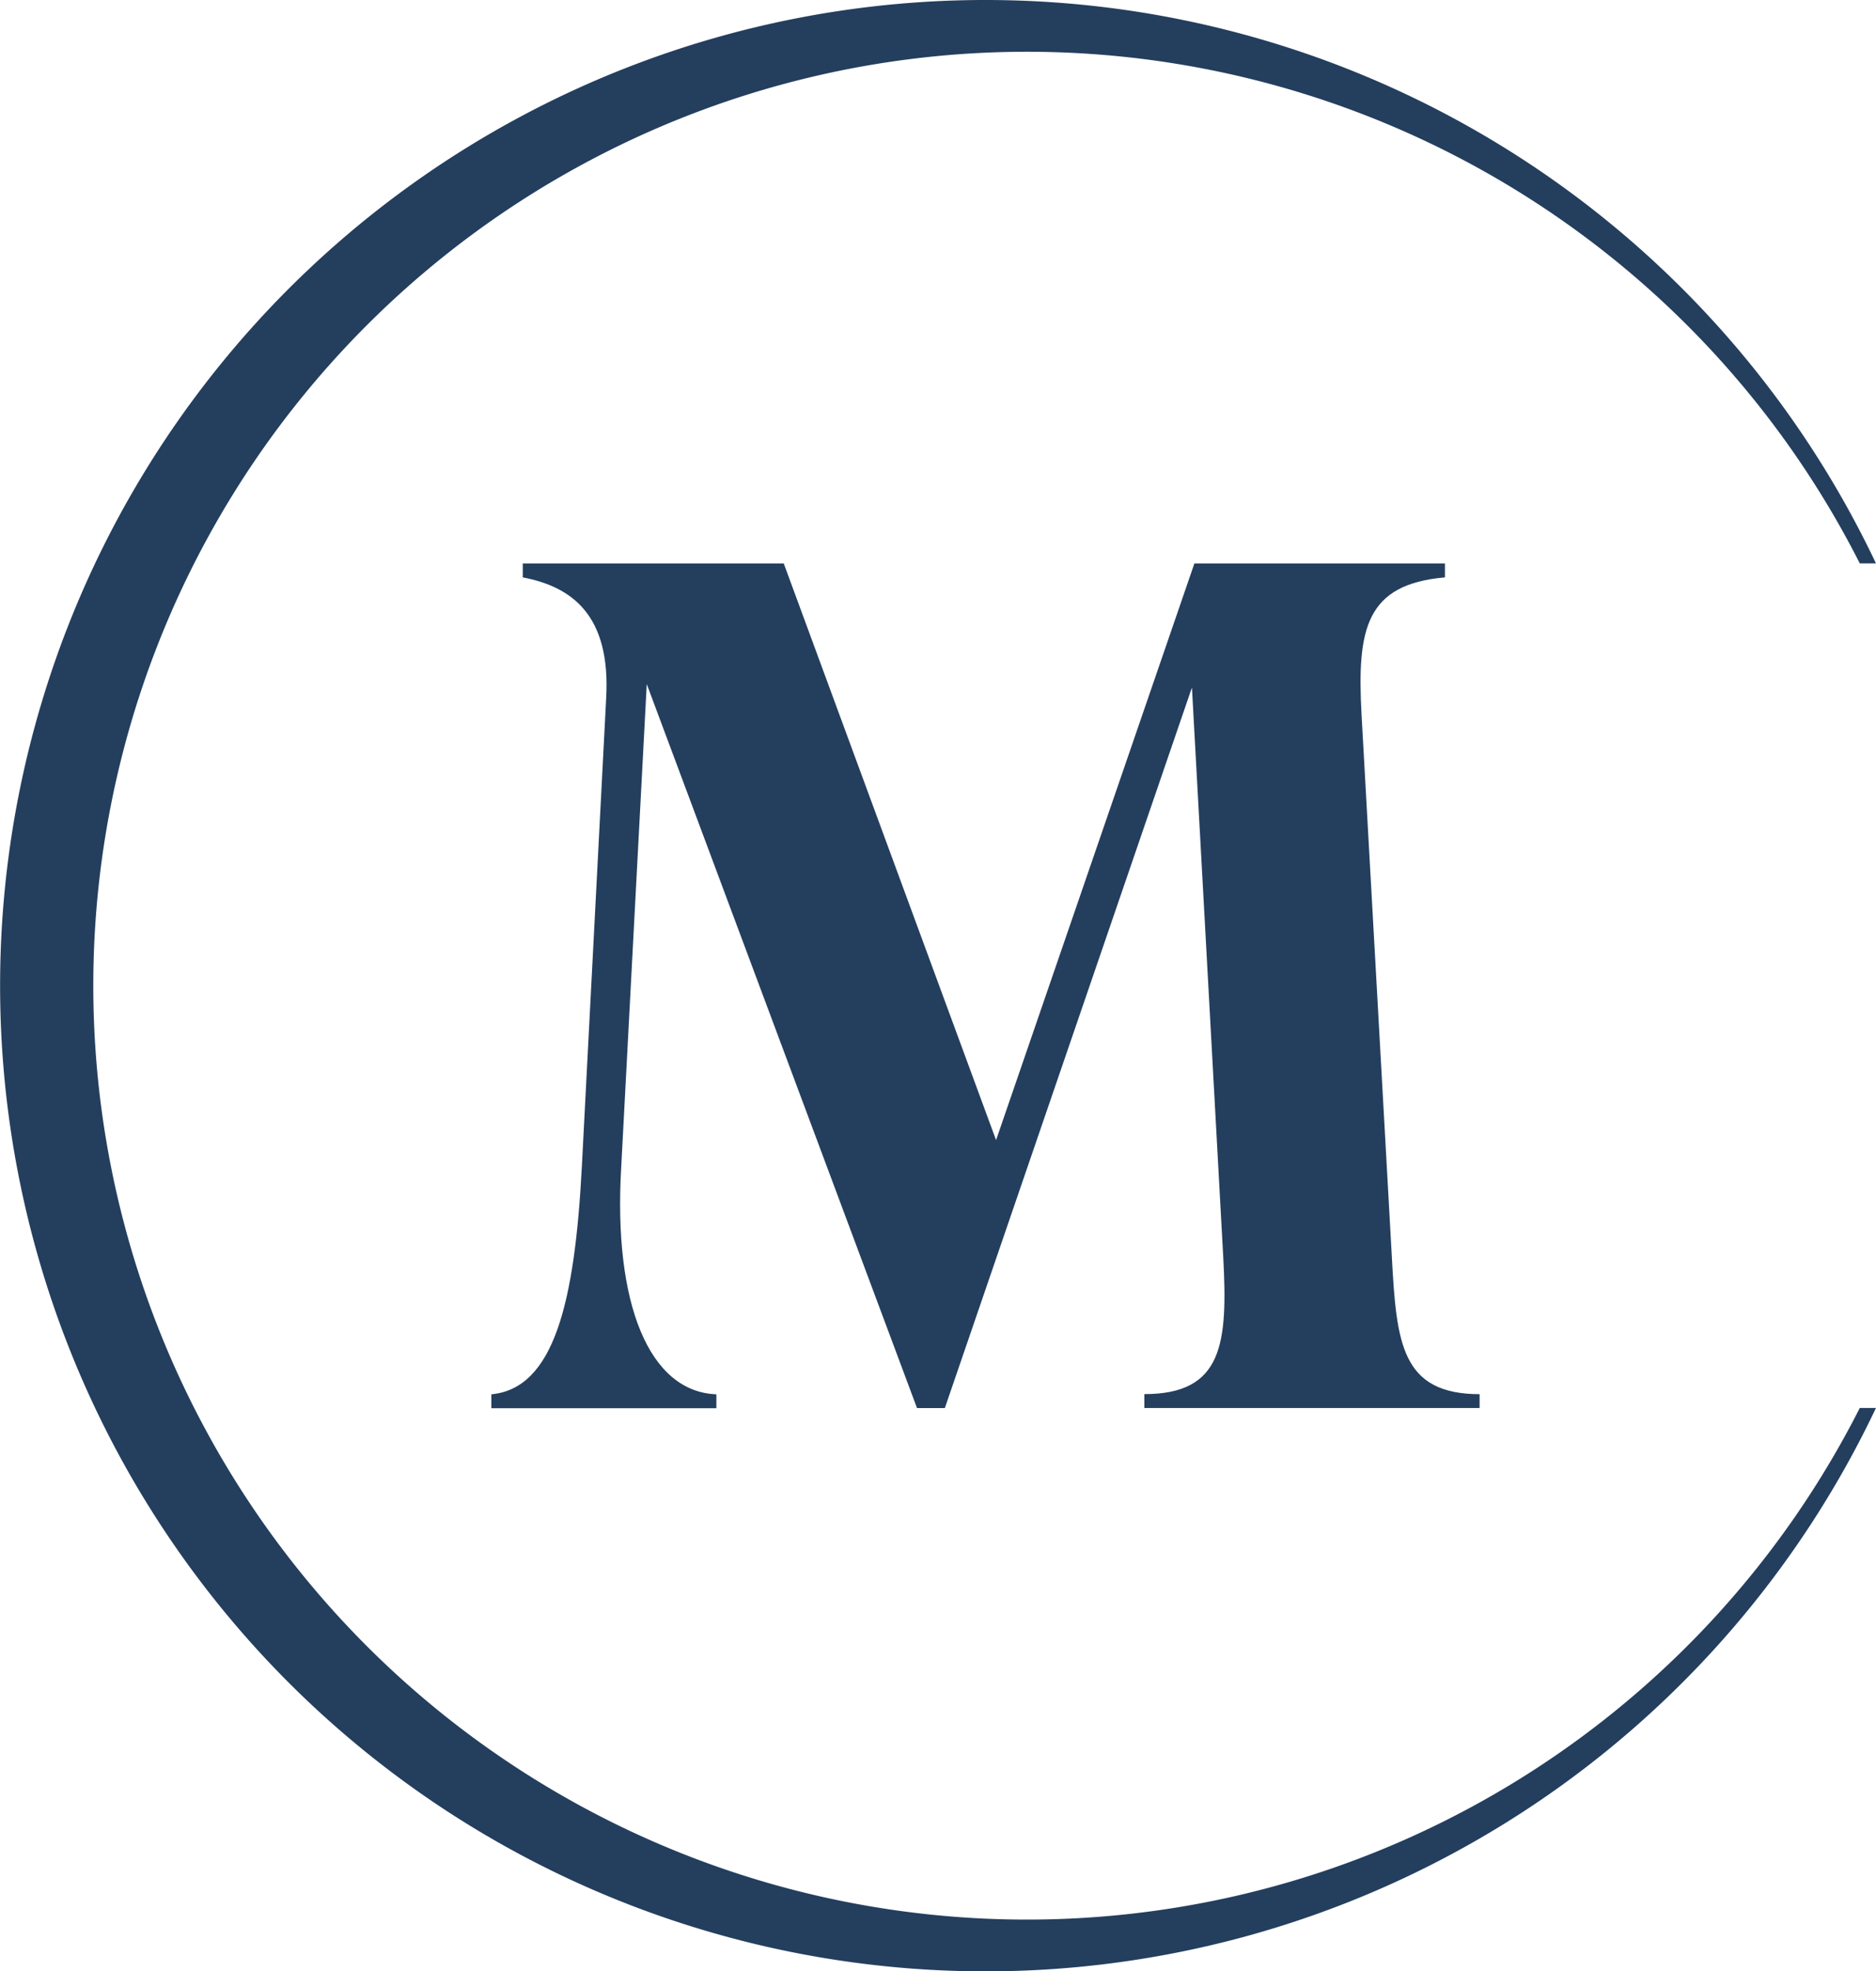
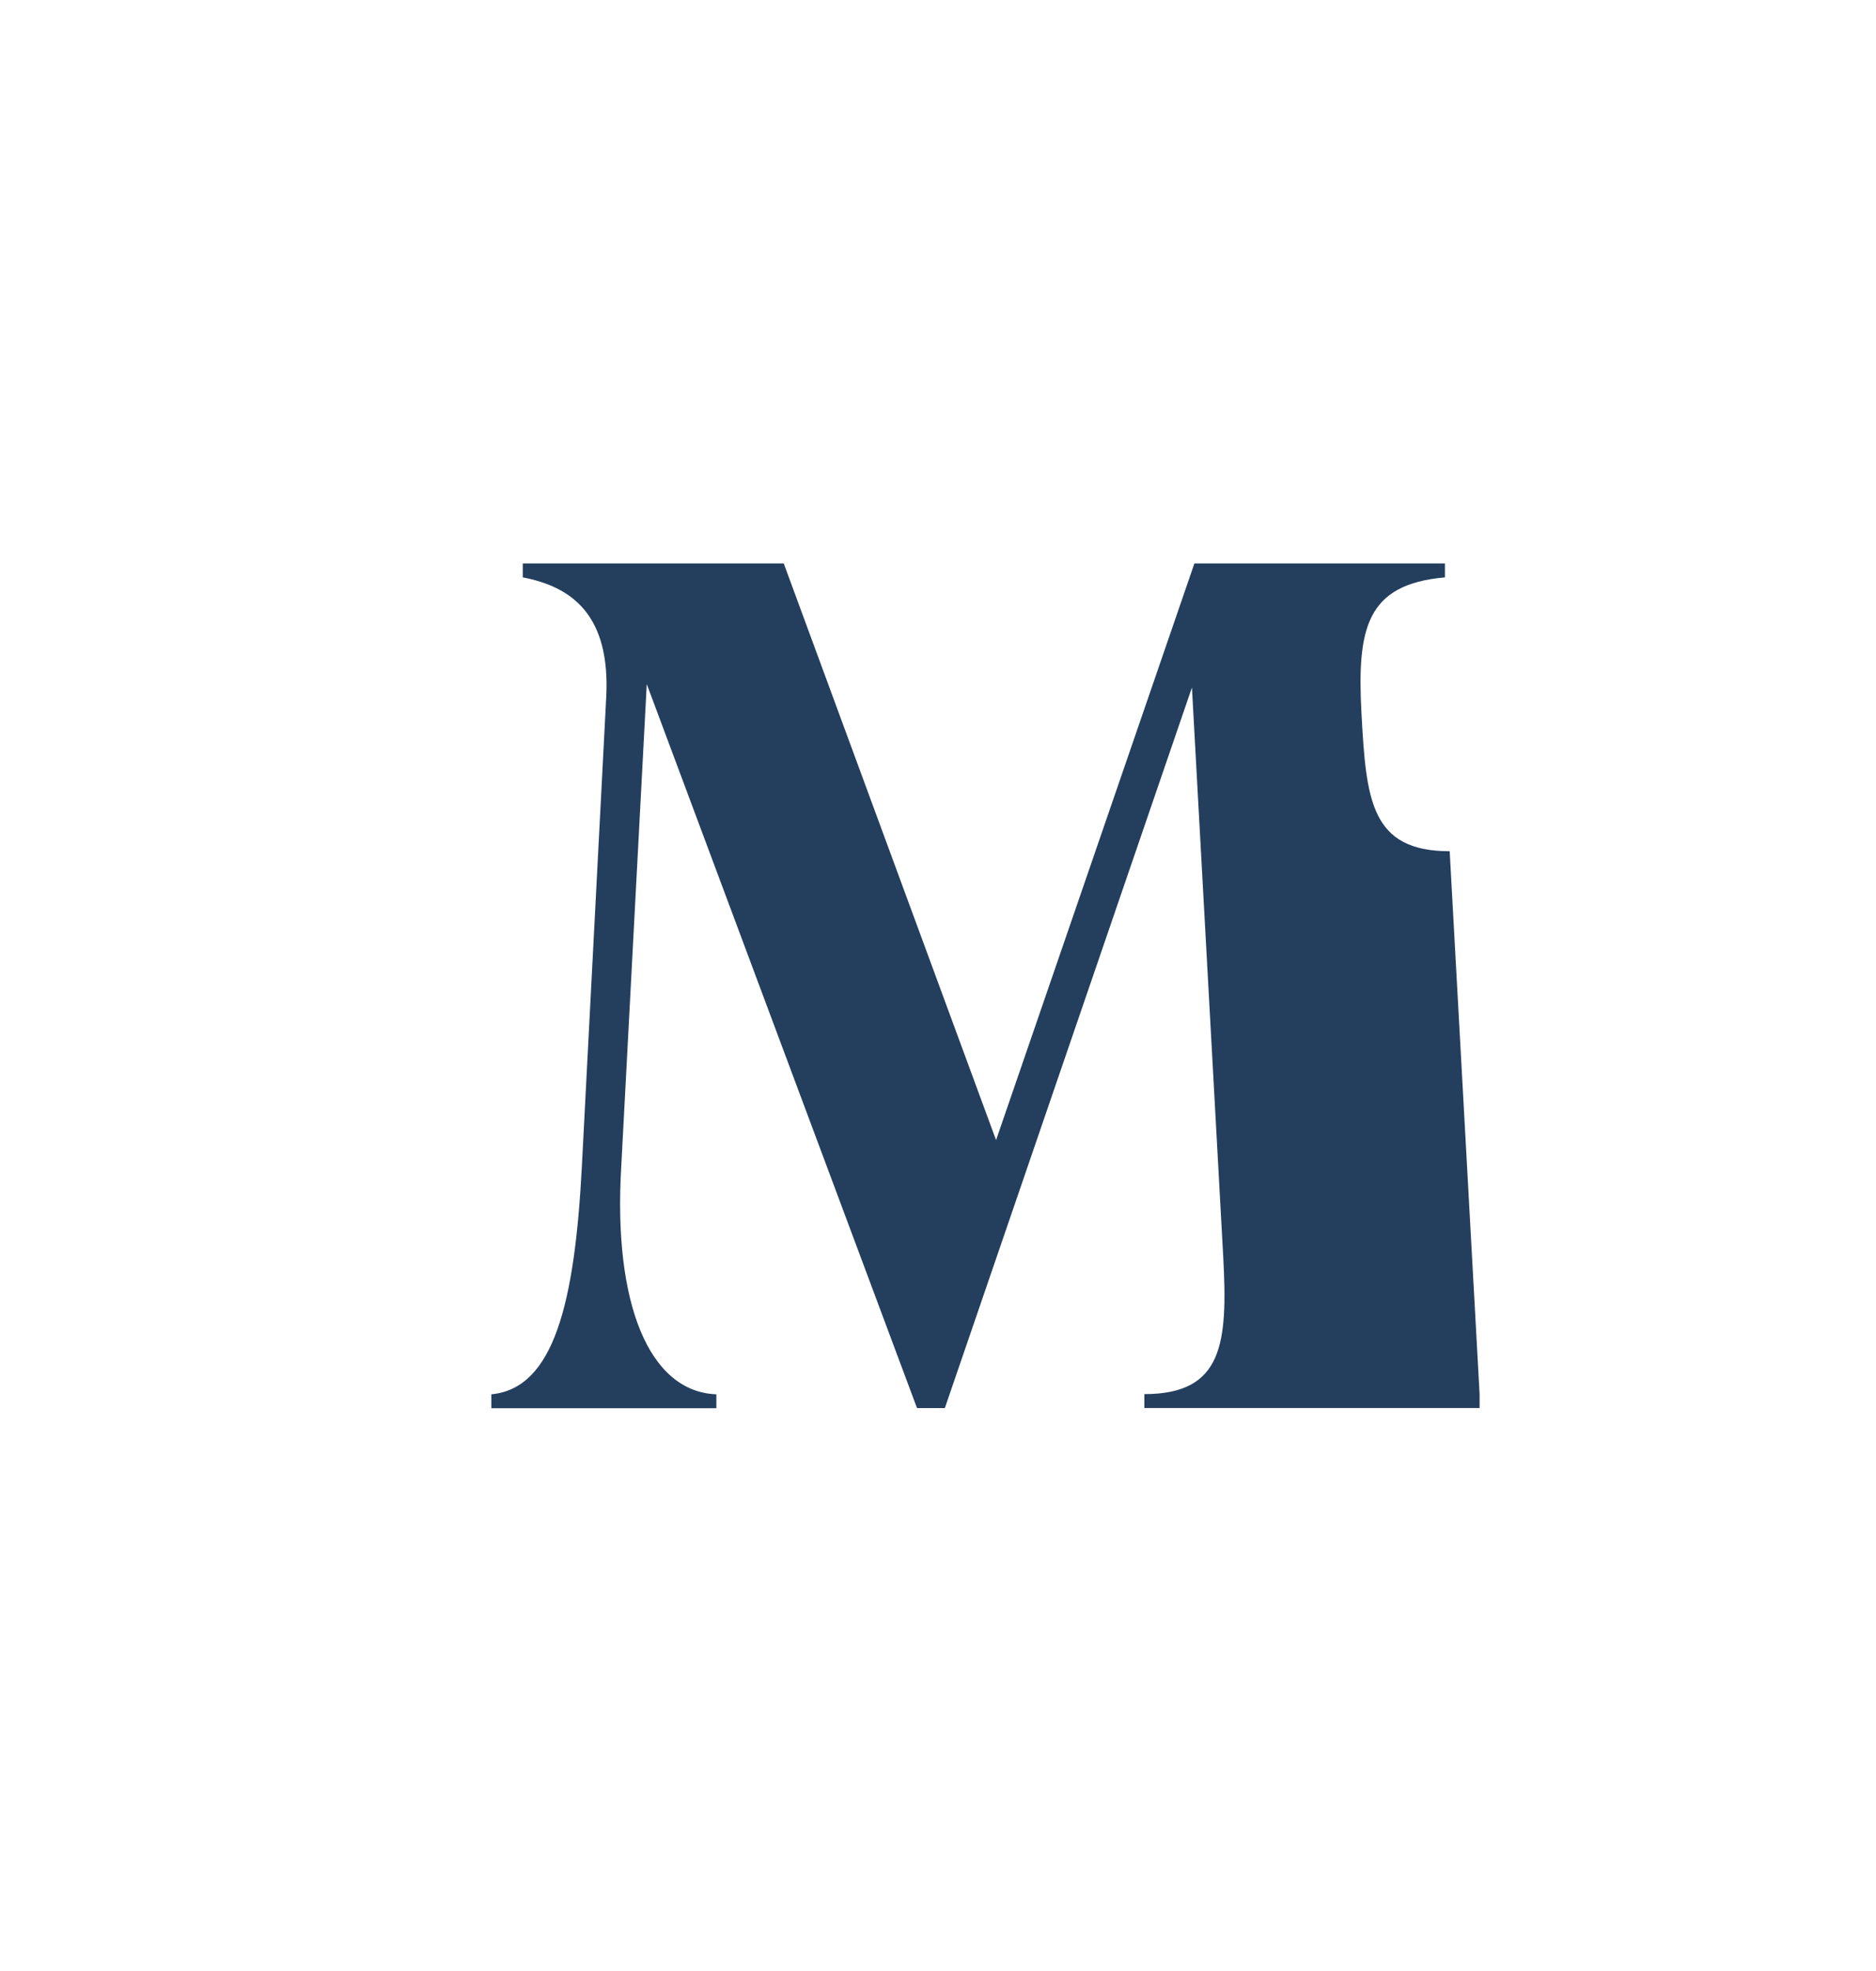
<svg xmlns="http://www.w3.org/2000/svg" width="49.479" height="51.982" viewBox="0 0 49.479 51.982">
  <defs>
    <style>.a{fill:#243e5e;}</style>
  </defs>
  <g transform="translate(-153.532 -381.33)">
    <g transform="translate(153.532 381.33)">
-       <path class="a" d="M202.583,418.457a24.626,24.626,0,1,1,0-22.272h.427a25.991,25.991,0,1,0,0,22.272Z" transform="translate(-153.532 -381.33)" />
-     </g>
+       </g>
    <g transform="translate(153.532 381.33)">
-       <path class="a" d="M198.185,424.544v.367h-8.842v-.367c2.081,0,2.2-1.346,2.081-3.611l-.826-15.021-6.517,19h-.734l-7.128-19.09-.673,12.727c-.214,3.609.734,5.935,2.509,6v.367H172.12v-.367c1.652-.153,2.2-2.417,2.387-6l.642-12.36c.122-2.2-.918-2.936-2.2-3.181v-.368h6.883l5.6,15.206,5.231-15.206h6.608v.368c-2.08.183-2.324,1.346-2.2,3.61l.8,14.317c.123,2.264.245,3.611,2.325,3.611" transform="translate(-159.161 -387.783)" />
+       <path class="a" d="M198.185,424.544v.367h-8.842v-.367c2.081,0,2.2-1.346,2.081-3.611l-.826-15.021-6.517,19h-.734l-7.128-19.09-.673,12.727c-.214,3.609.734,5.935,2.509,6v.367H172.12v-.367c1.652-.153,2.2-2.417,2.387-6l.642-12.36c.122-2.2-.918-2.936-2.2-3.181v-.368h6.883l5.6,15.206,5.231-15.206h6.608v.368c-2.08.183-2.324,1.346-2.2,3.61c.123,2.264.245,3.611,2.325,3.611" transform="translate(-159.161 -387.783)" />
    </g>
  </g>
</svg>